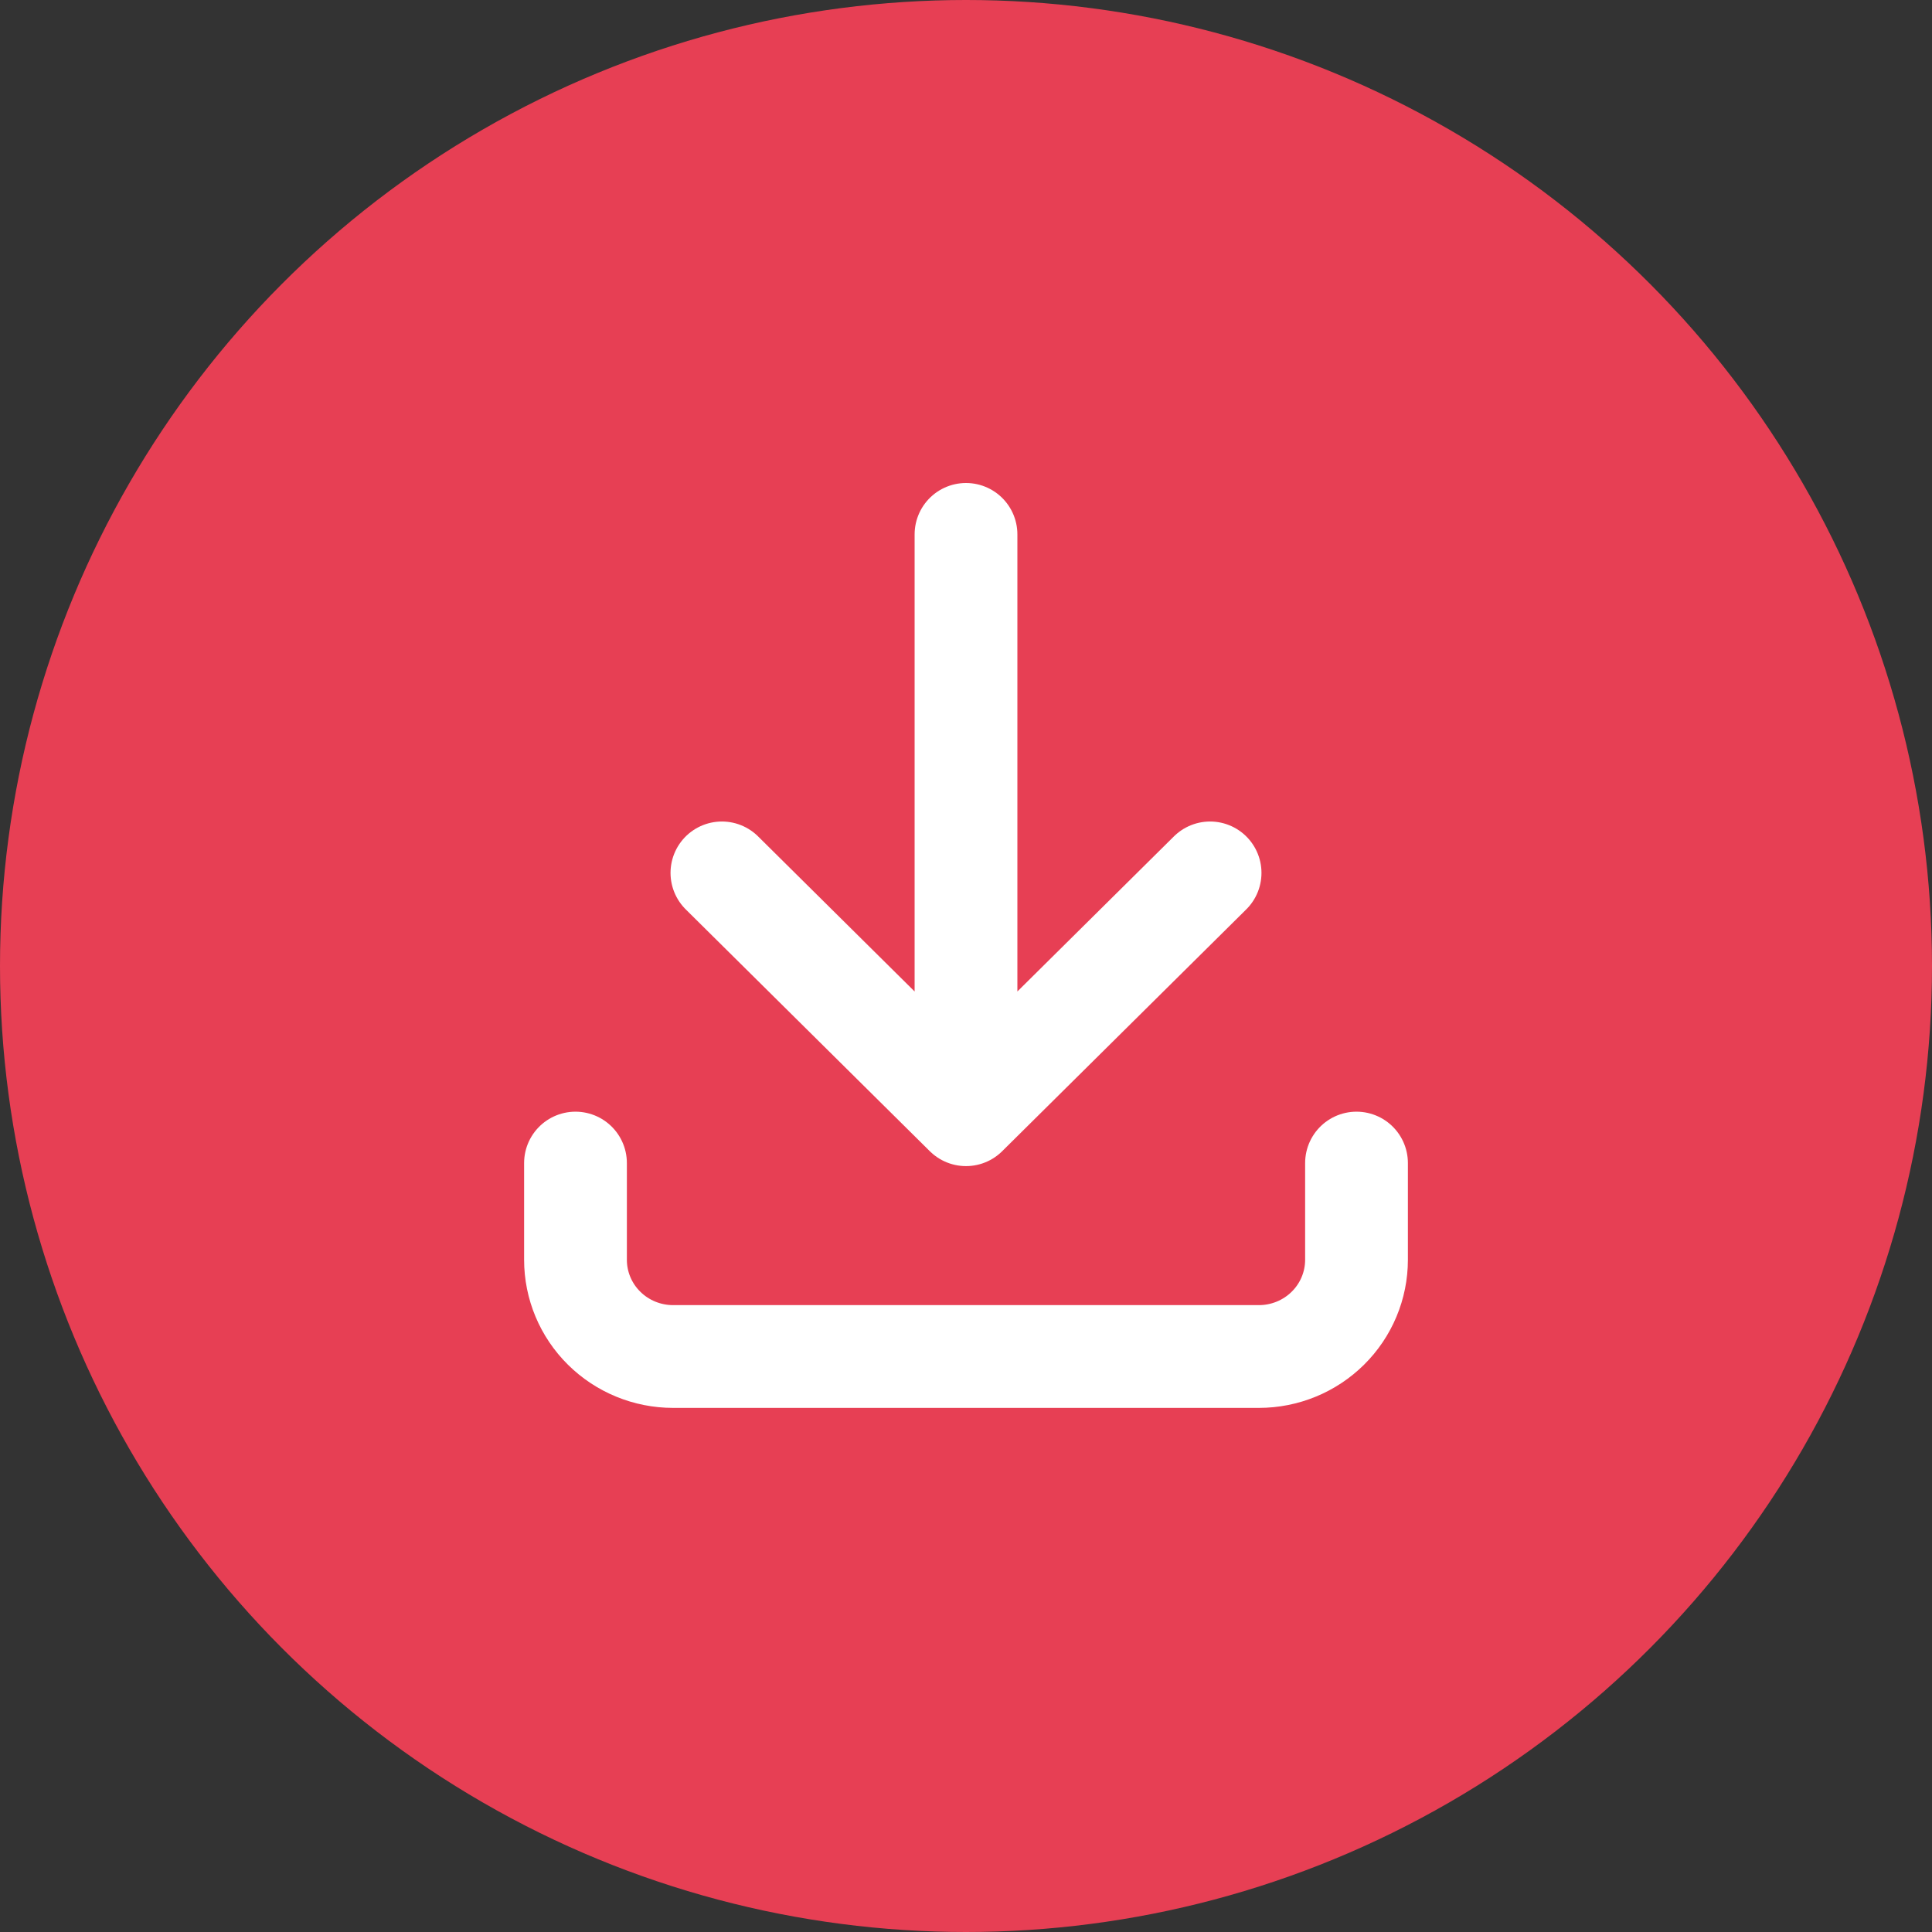
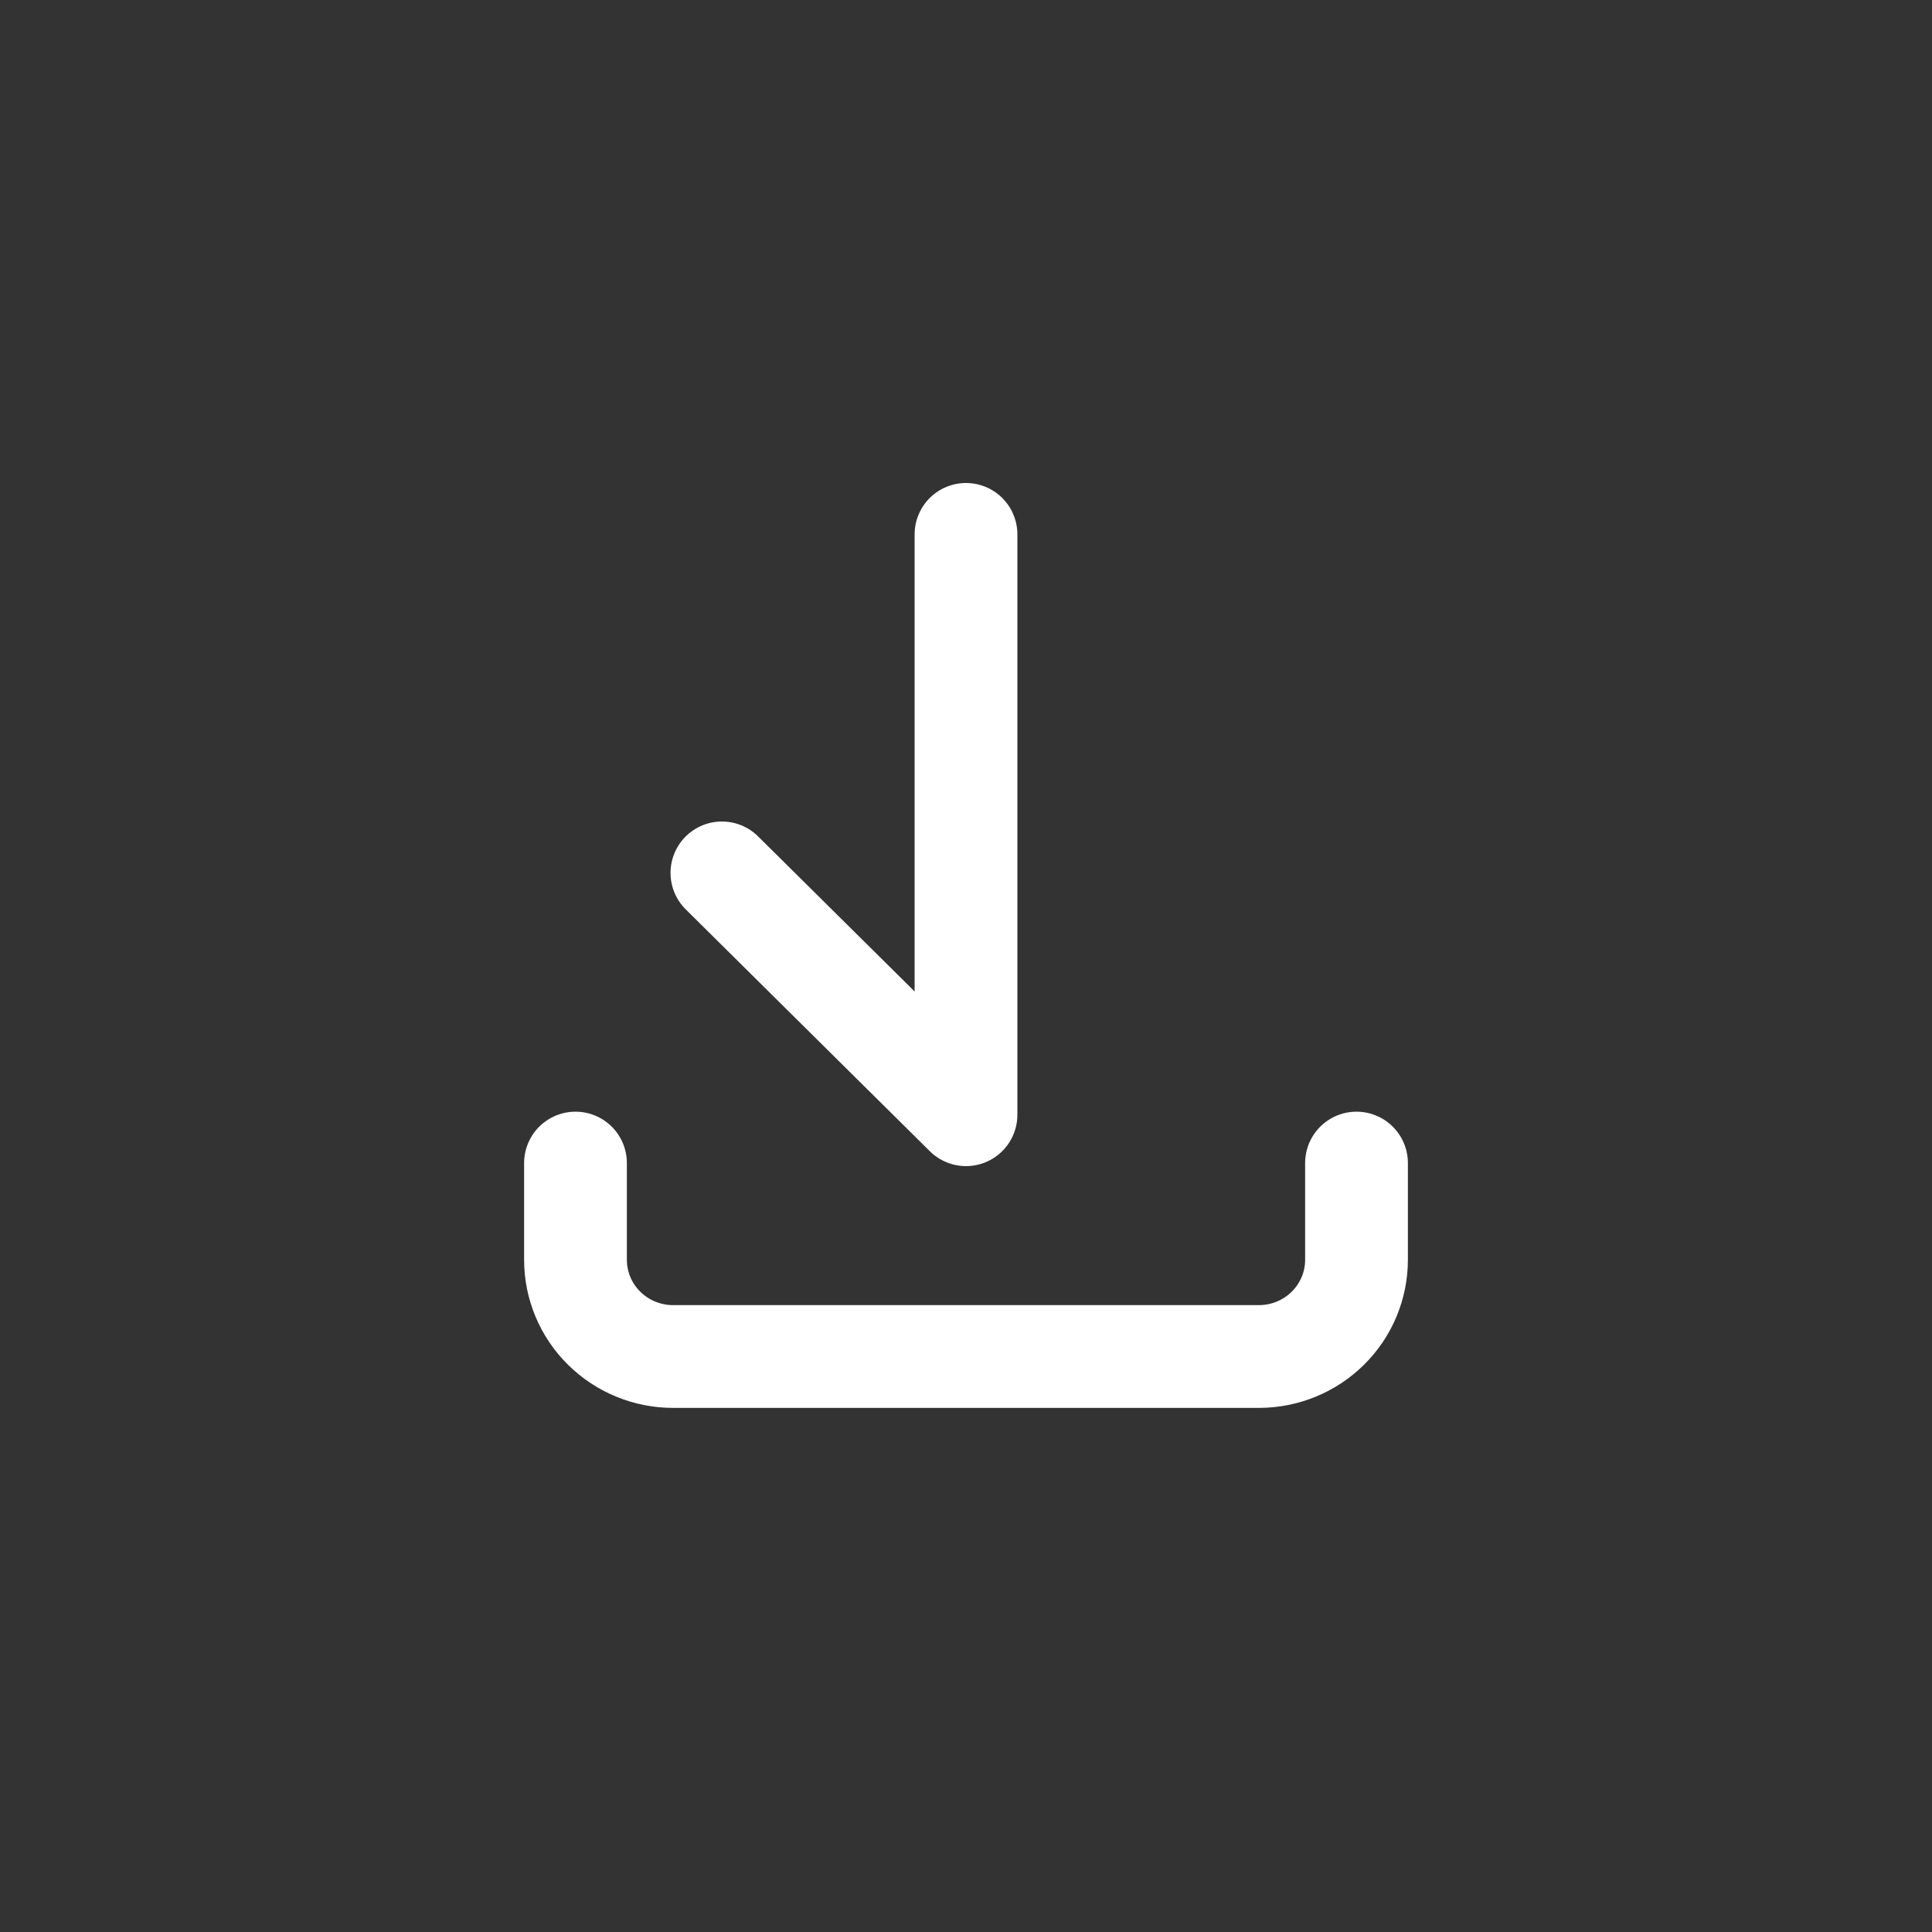
<svg xmlns="http://www.w3.org/2000/svg" width="47" height="47" viewBox="0 0 47 47" fill="none">
  <rect x="0" y="0" width="47" height="47" fill="#333333" stroke="none" />
-   <circle cx="23.5" cy="23.5" r="23.5" fill="#E73F54" />
-   <path d="M14 28.294V30.647C14 31.271 14.25 31.87 14.696 32.311C15.141 32.752 15.745 33 16.375 33H30.625C31.255 33 31.859 32.752 32.304 32.311C32.75 31.87 33 31.271 33 30.647V28.294M17.562 21.235L23.5 27.118M23.5 27.118L29.438 21.235M23.5 27.118V13" stroke="white" stroke-width="2.5" stroke-linecap="round" stroke-linejoin="round" />
+   <path d="M14 28.294V30.647C14 31.271 14.25 31.87 14.696 32.311C15.141 32.752 15.745 33 16.375 33H30.625C31.255 33 31.859 32.752 32.304 32.311C32.75 31.87 33 31.271 33 30.647V28.294M17.562 21.235L23.5 27.118M23.5 27.118M23.5 27.118V13" stroke="white" stroke-width="2.5" stroke-linecap="round" stroke-linejoin="round" />
</svg>